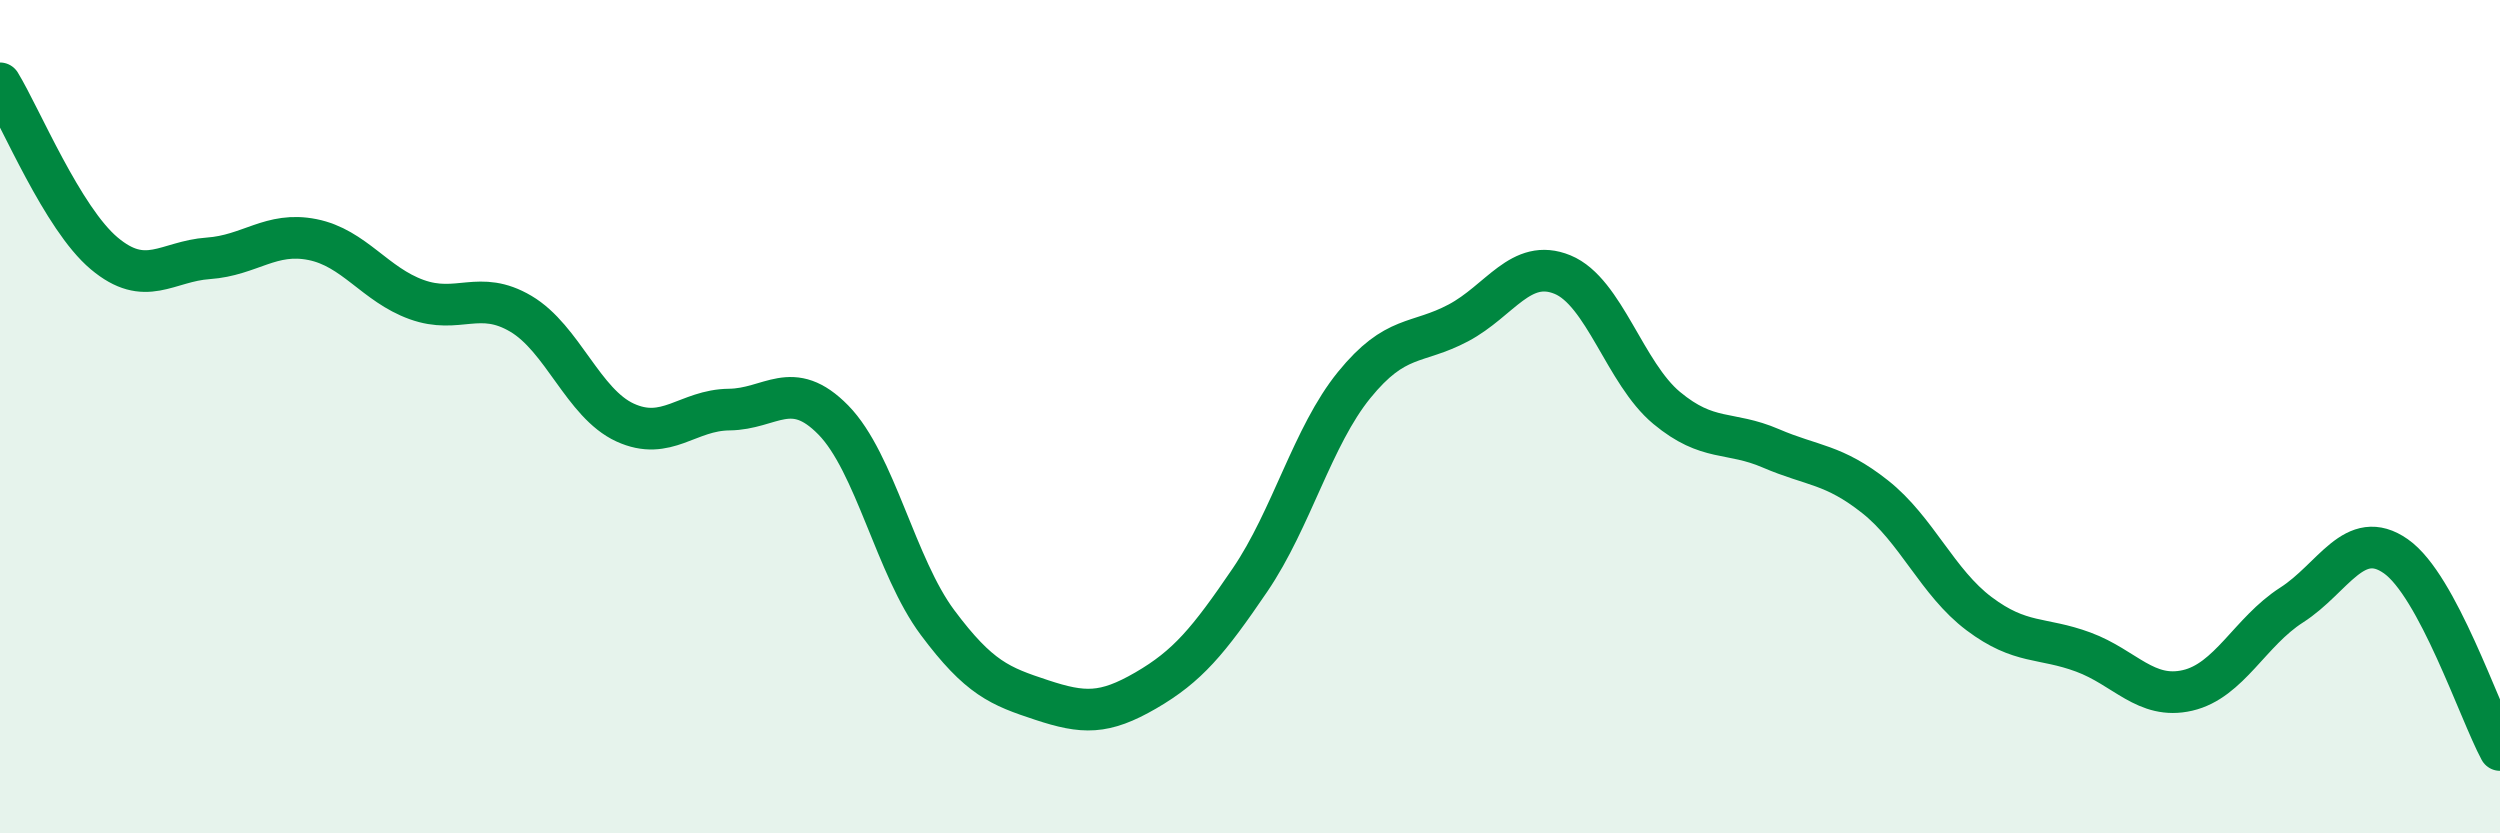
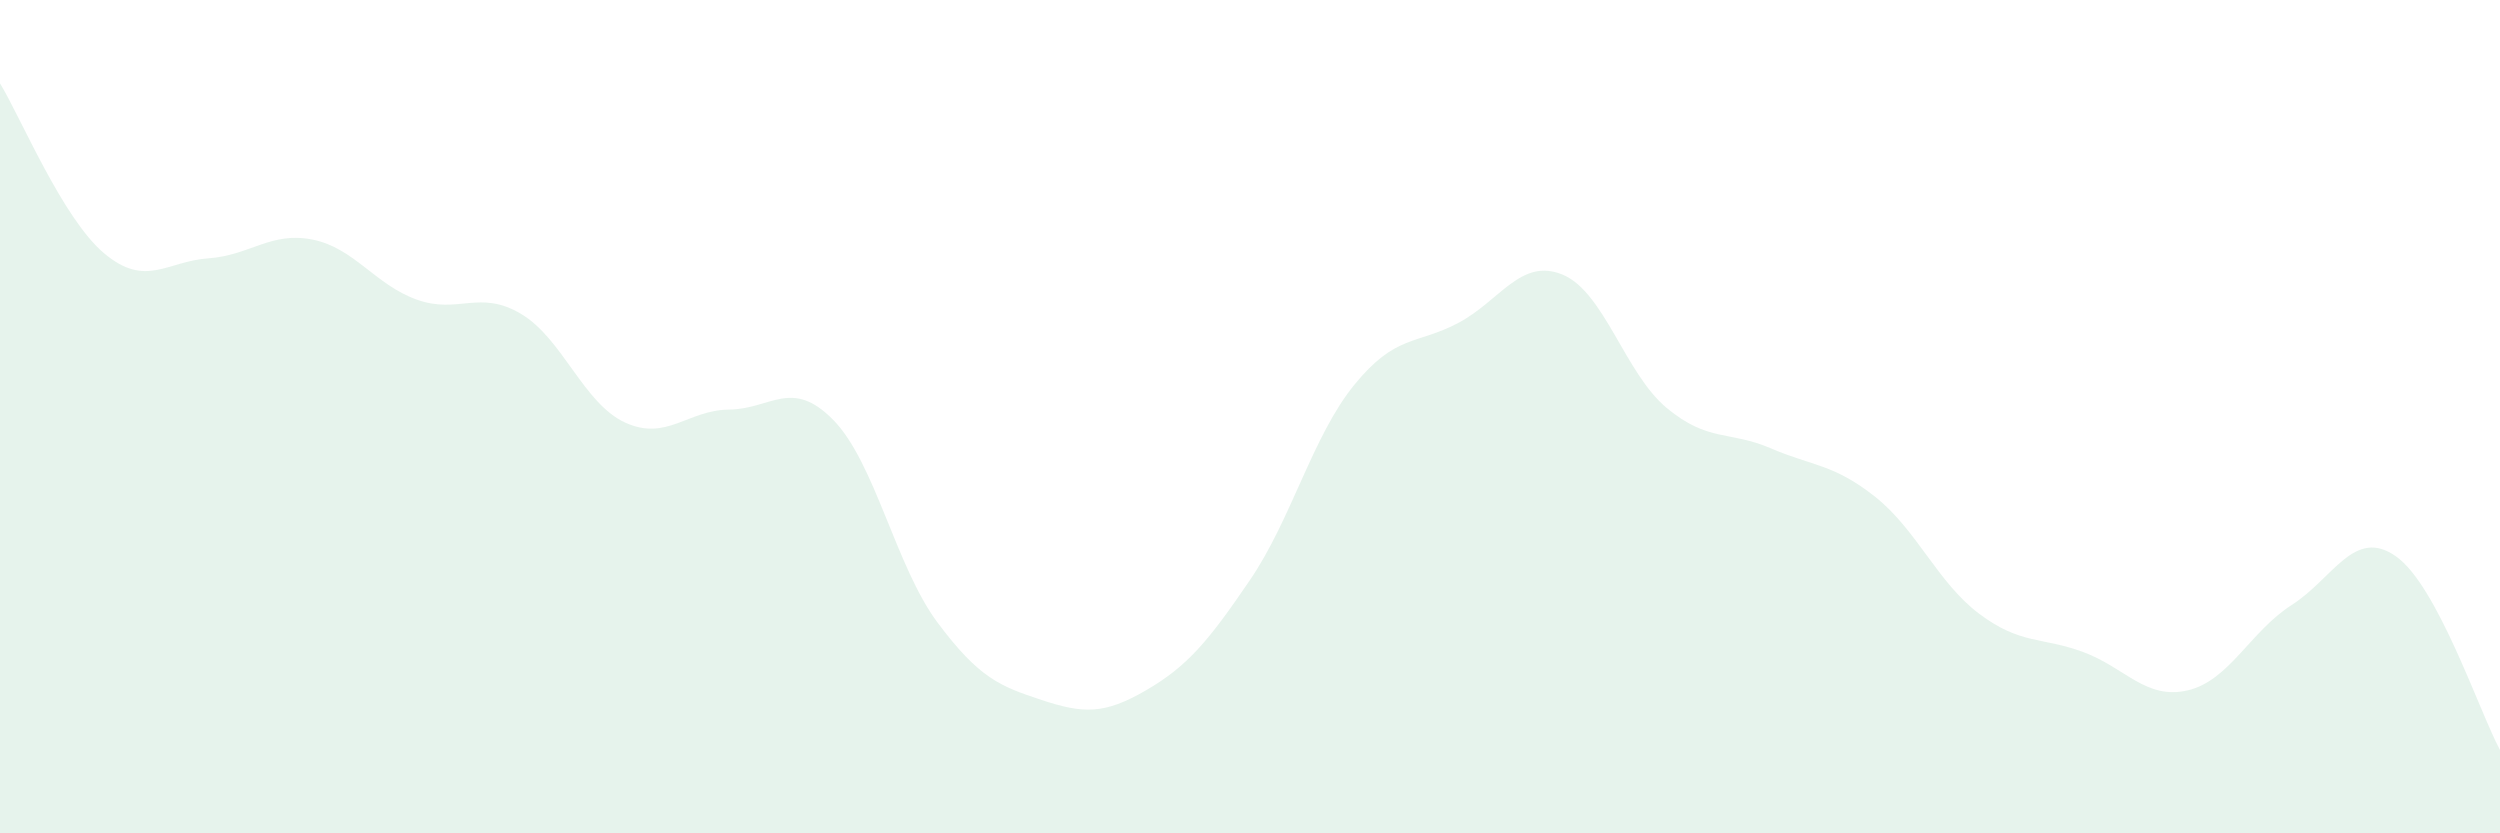
<svg xmlns="http://www.w3.org/2000/svg" width="60" height="20" viewBox="0 0 60 20">
  <path d="M 0,2 C 0.5,2.82 1.5,5.24 2.5,6.08 C 3.5,6.92 4,6.27 5,6.2 C 6,6.13 6.5,5.55 7.5,5.75 C 8.5,5.95 9,6.83 10,7.19 C 11,7.55 11.5,6.94 12.5,7.53 C 13.5,8.12 14,9.68 15,10.14 C 16,10.6 16.5,9.84 17.5,9.83 C 18.5,9.82 19,9.06 20,10.08 C 21,11.1 21.5,13.6 22.5,14.94 C 23.5,16.28 24,16.47 25,16.8 C 26,17.13 26.5,17.15 27.5,16.57 C 28.5,15.99 29,15.39 30,13.92 C 31,12.45 31.5,10.47 32.5,9.24 C 33.5,8.01 34,8.28 35,7.75 C 36,7.22 36.5,6.18 37.5,6.59 C 38.5,7 39,8.96 40,9.79 C 41,10.62 41.5,10.33 42.5,10.76 C 43.5,11.19 44,11.13 45,11.92 C 46,12.71 46.5,13.98 47.5,14.73 C 48.5,15.48 49,15.28 50,15.65 C 51,16.02 51.5,16.8 52.5,16.57 C 53.5,16.34 54,15.16 55,14.52 C 56,13.88 56.5,12.65 57.5,13.35 C 58.5,14.05 59.5,17.07 60,18L60 20L0 20Z" fill="#008740" opacity="0.1" stroke-linecap="round" stroke-linejoin="round" />
-   <path d="M 0,2 C 0.5,2.82 1.5,5.24 2.5,6.08 C 3.5,6.92 4,6.27 5,6.2 C 6,6.13 6.5,5.55 7.5,5.75 C 8.5,5.95 9,6.83 10,7.19 C 11,7.55 11.5,6.94 12.5,7.53 C 13.5,8.12 14,9.68 15,10.14 C 16,10.6 16.5,9.84 17.5,9.83 C 18.5,9.82 19,9.06 20,10.08 C 21,11.1 21.5,13.6 22.5,14.94 C 23.5,16.28 24,16.47 25,16.8 C 26,17.13 26.5,17.15 27.5,16.57 C 28.5,15.99 29,15.39 30,13.92 C 31,12.45 31.5,10.47 32.5,9.24 C 33.5,8.01 34,8.28 35,7.75 C 36,7.22 36.5,6.18 37.5,6.59 C 38.5,7 39,8.96 40,9.79 C 41,10.62 41.5,10.33 42.5,10.76 C 43.5,11.19 44,11.13 45,11.92 C 46,12.71 46.5,13.98 47.5,14.73 C 48.5,15.48 49,15.28 50,15.65 C 51,16.02 51.5,16.8 52.5,16.57 C 53.5,16.34 54,15.16 55,14.52 C 56,13.88 56.5,12.65 57.5,13.35 C 58.5,14.05 59.5,17.07 60,18" stroke="#008740" stroke-width="1" fill="none" stroke-linecap="round" stroke-linejoin="round" />
</svg>